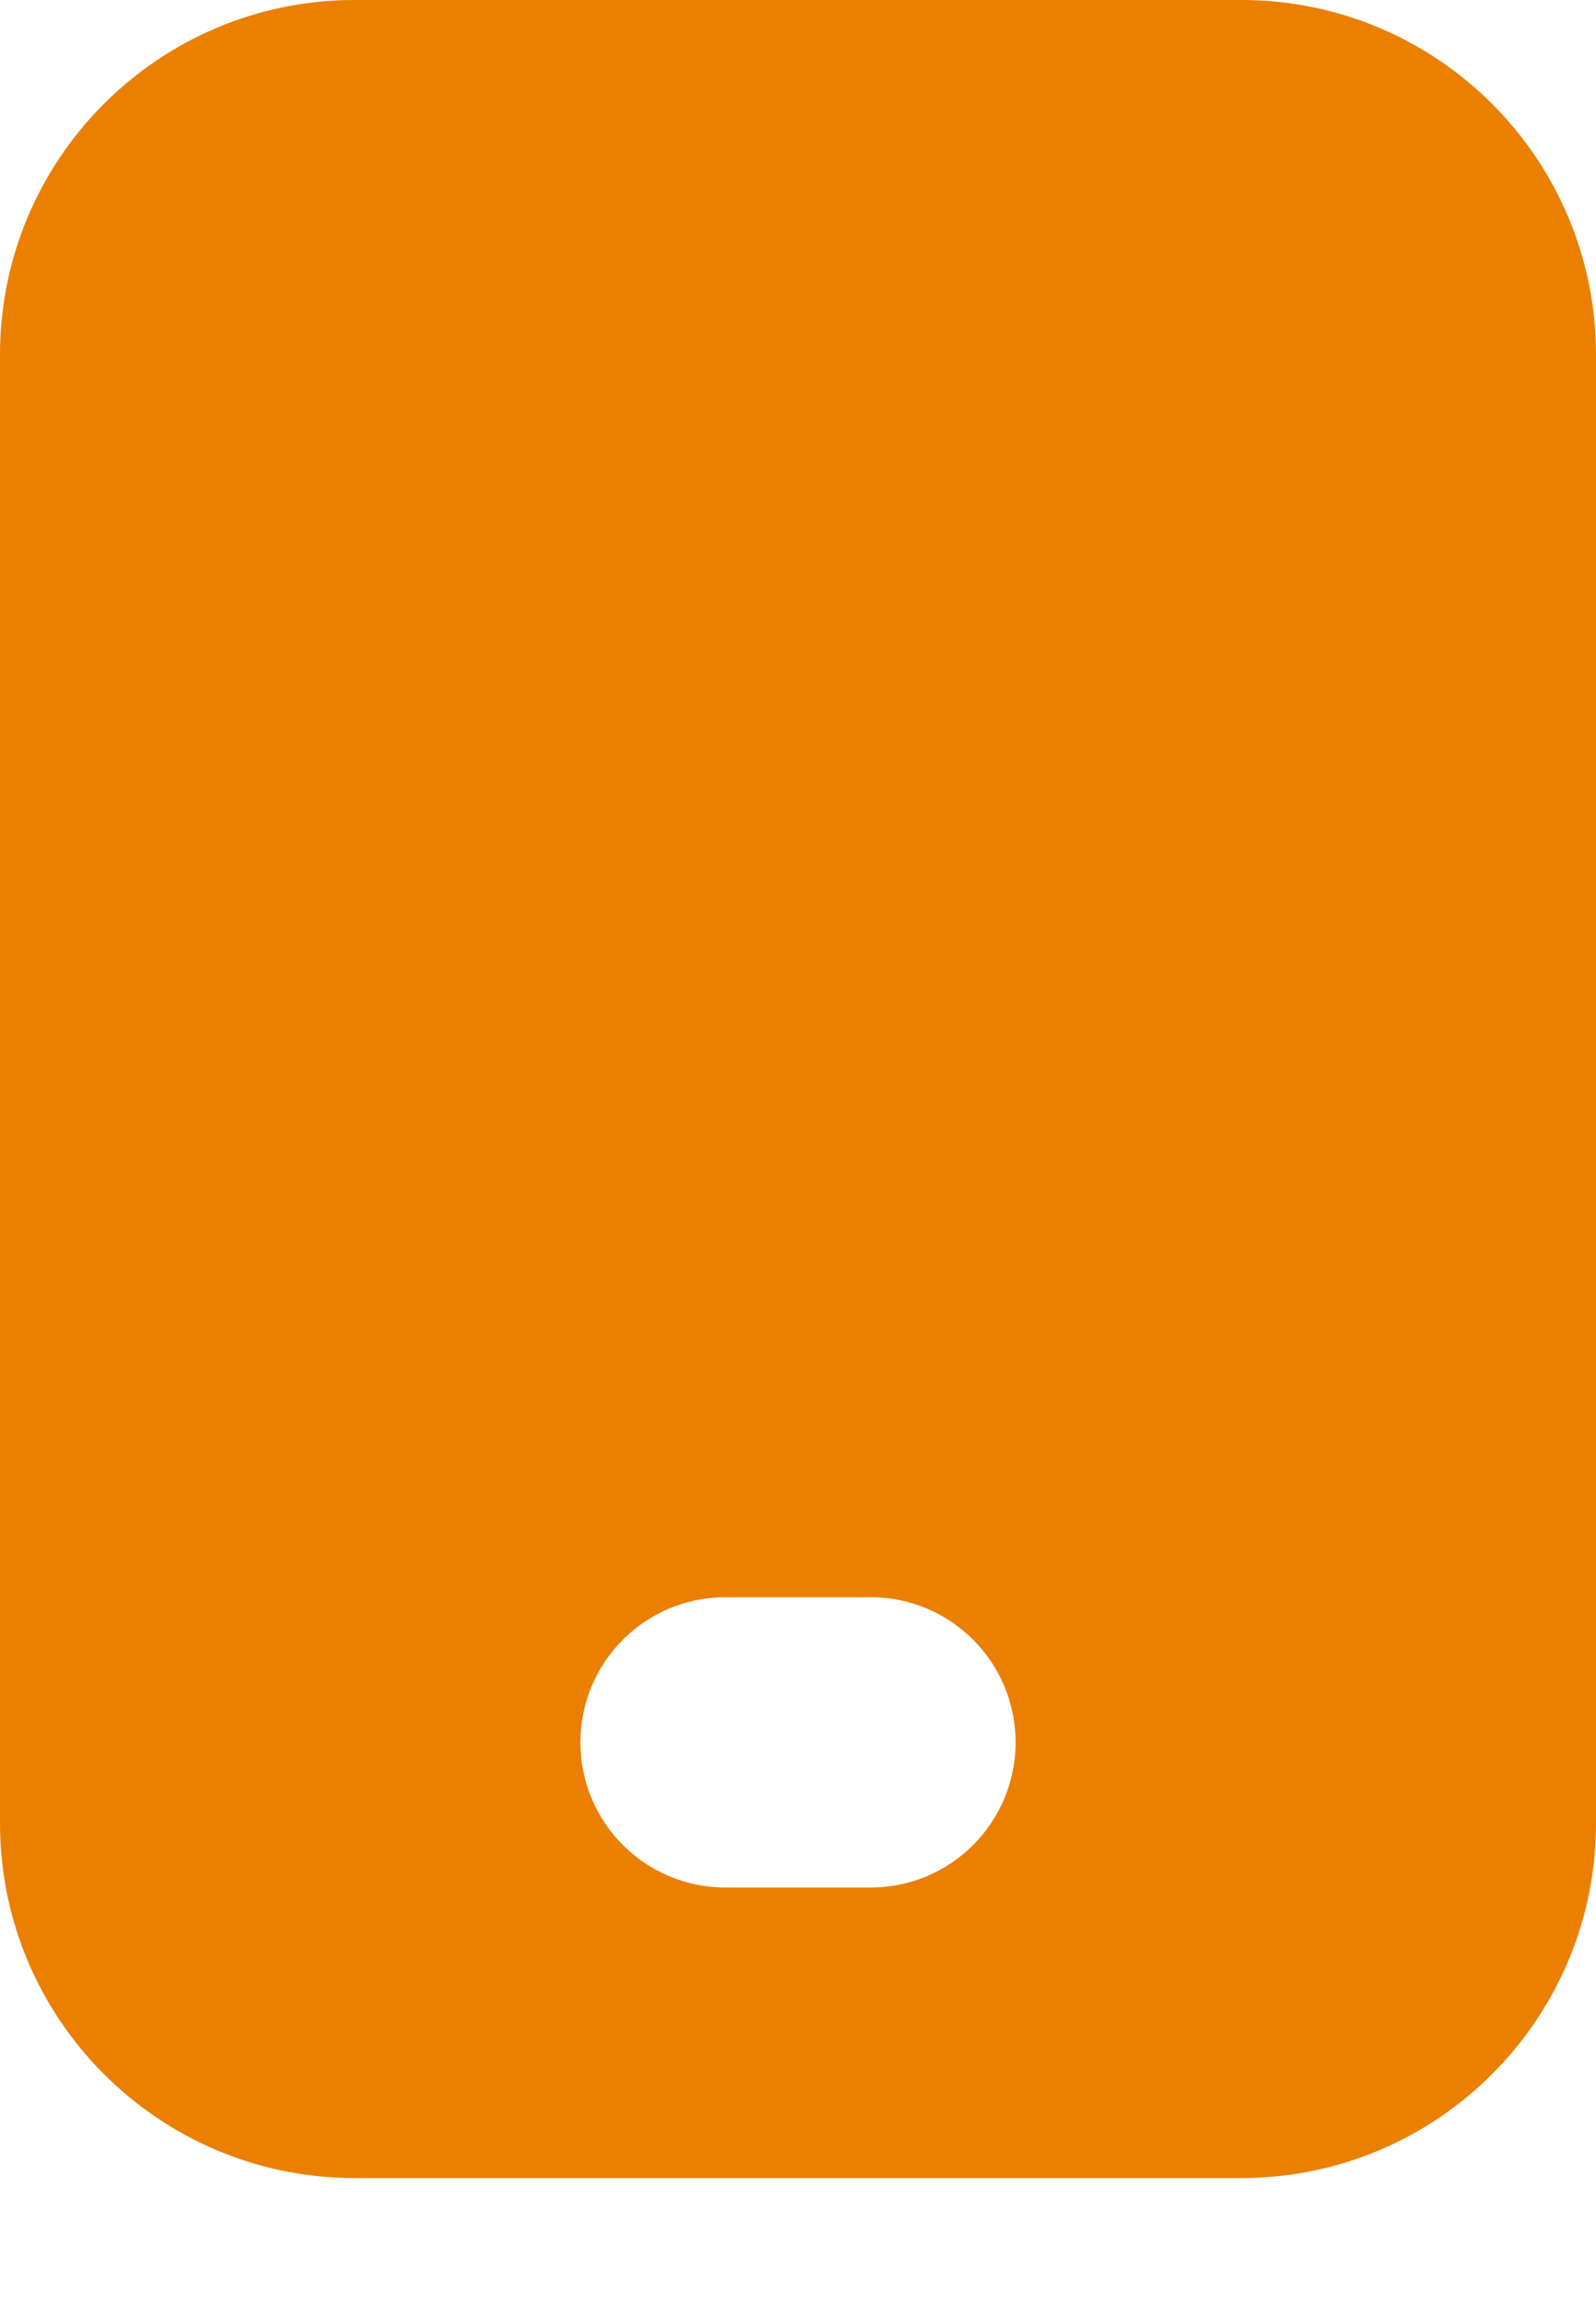
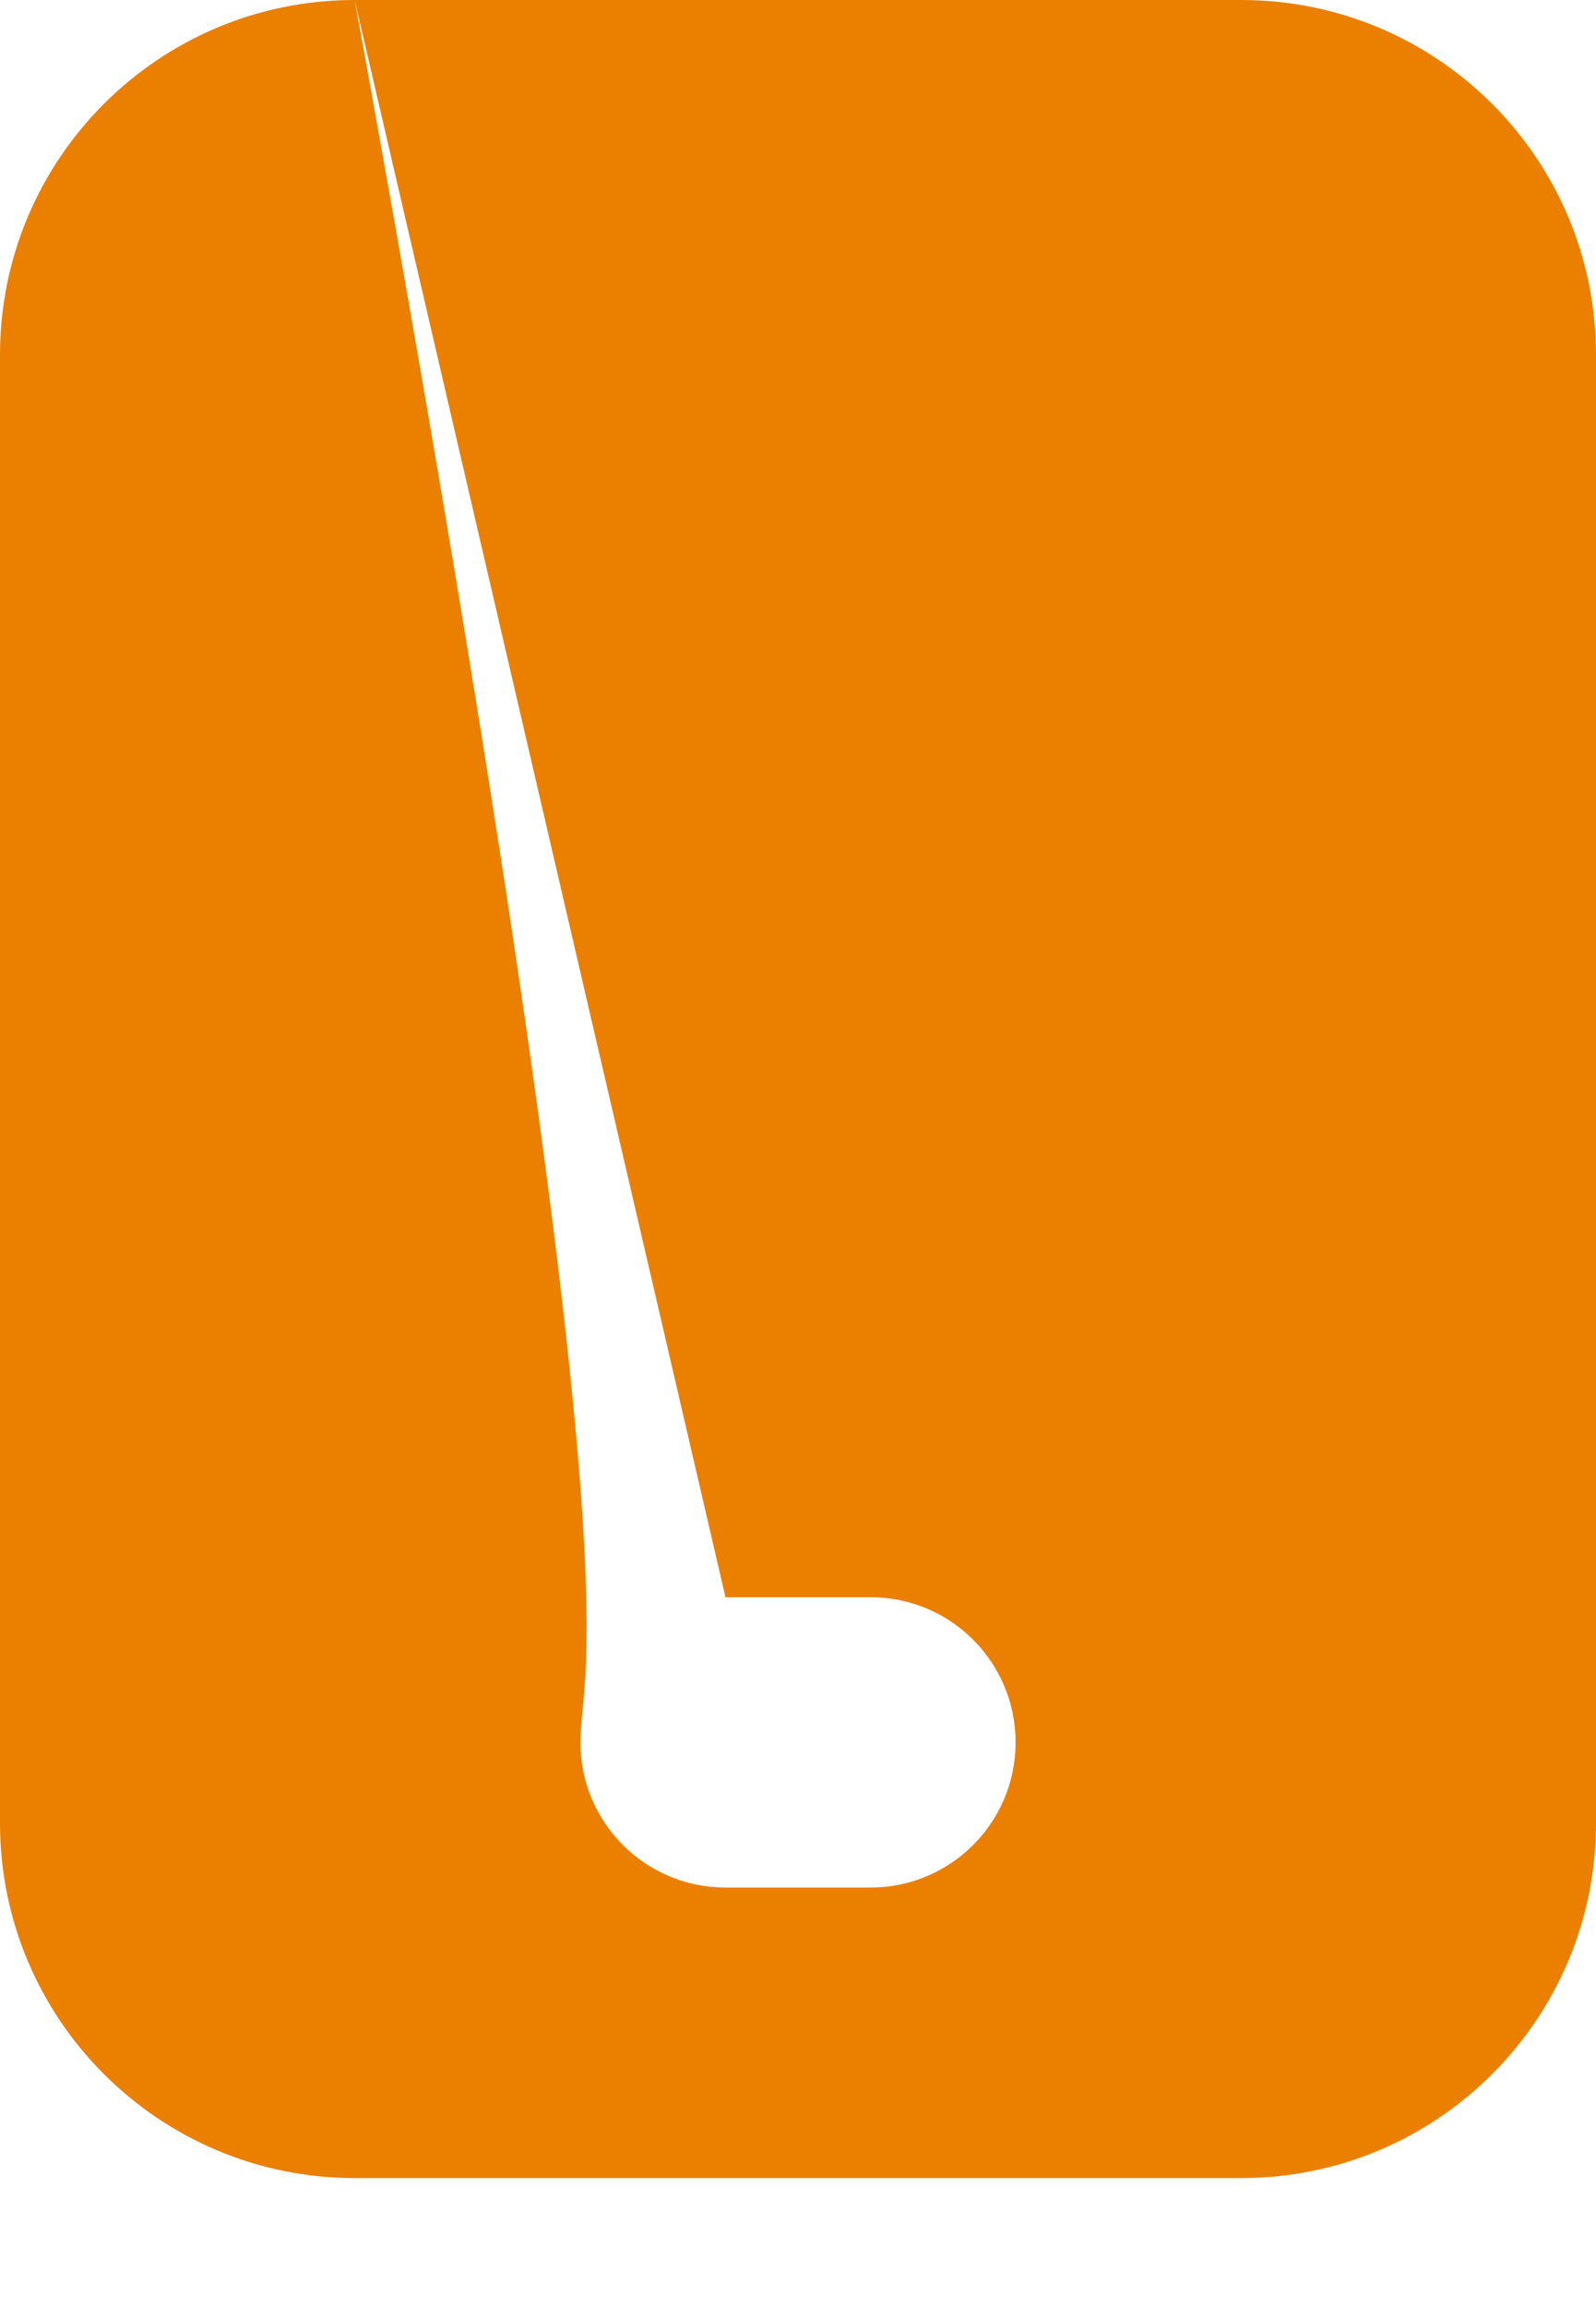
<svg xmlns="http://www.w3.org/2000/svg" width="9" height="13" viewBox="0 0 9 13" fill="none">
-   <path fill-rule="evenodd" clip-rule="evenodd" d="M2 0C0.895 0 0 0.895 0 2V10.273C0 11.377 0.895 12.273 2 12.273H7C8.105 12.273 9 11.377 9 10.273V2C9 0.895 8.105 0 7 0H2ZM4.091 9C3.639 9 3.273 9.366 3.273 9.818C3.273 10.27 3.639 10.636 4.091 10.636H4.909C5.361 10.636 5.727 10.27 5.727 9.818C5.727 9.366 5.361 9 4.909 9H4.091Z" fill="#EB7F00" />
+   <path fill-rule="evenodd" clip-rule="evenodd" d="M2 0C0.895 0 0 0.895 0 2V10.273C0 11.377 0.895 12.273 2 12.273H7C8.105 12.273 9 11.377 9 10.273V2C9 0.895 8.105 0 7 0H2ZC3.639 9 3.273 9.366 3.273 9.818C3.273 10.27 3.639 10.636 4.091 10.636H4.909C5.361 10.636 5.727 10.27 5.727 9.818C5.727 9.366 5.361 9 4.909 9H4.091Z" fill="#EB7F00" />
</svg>